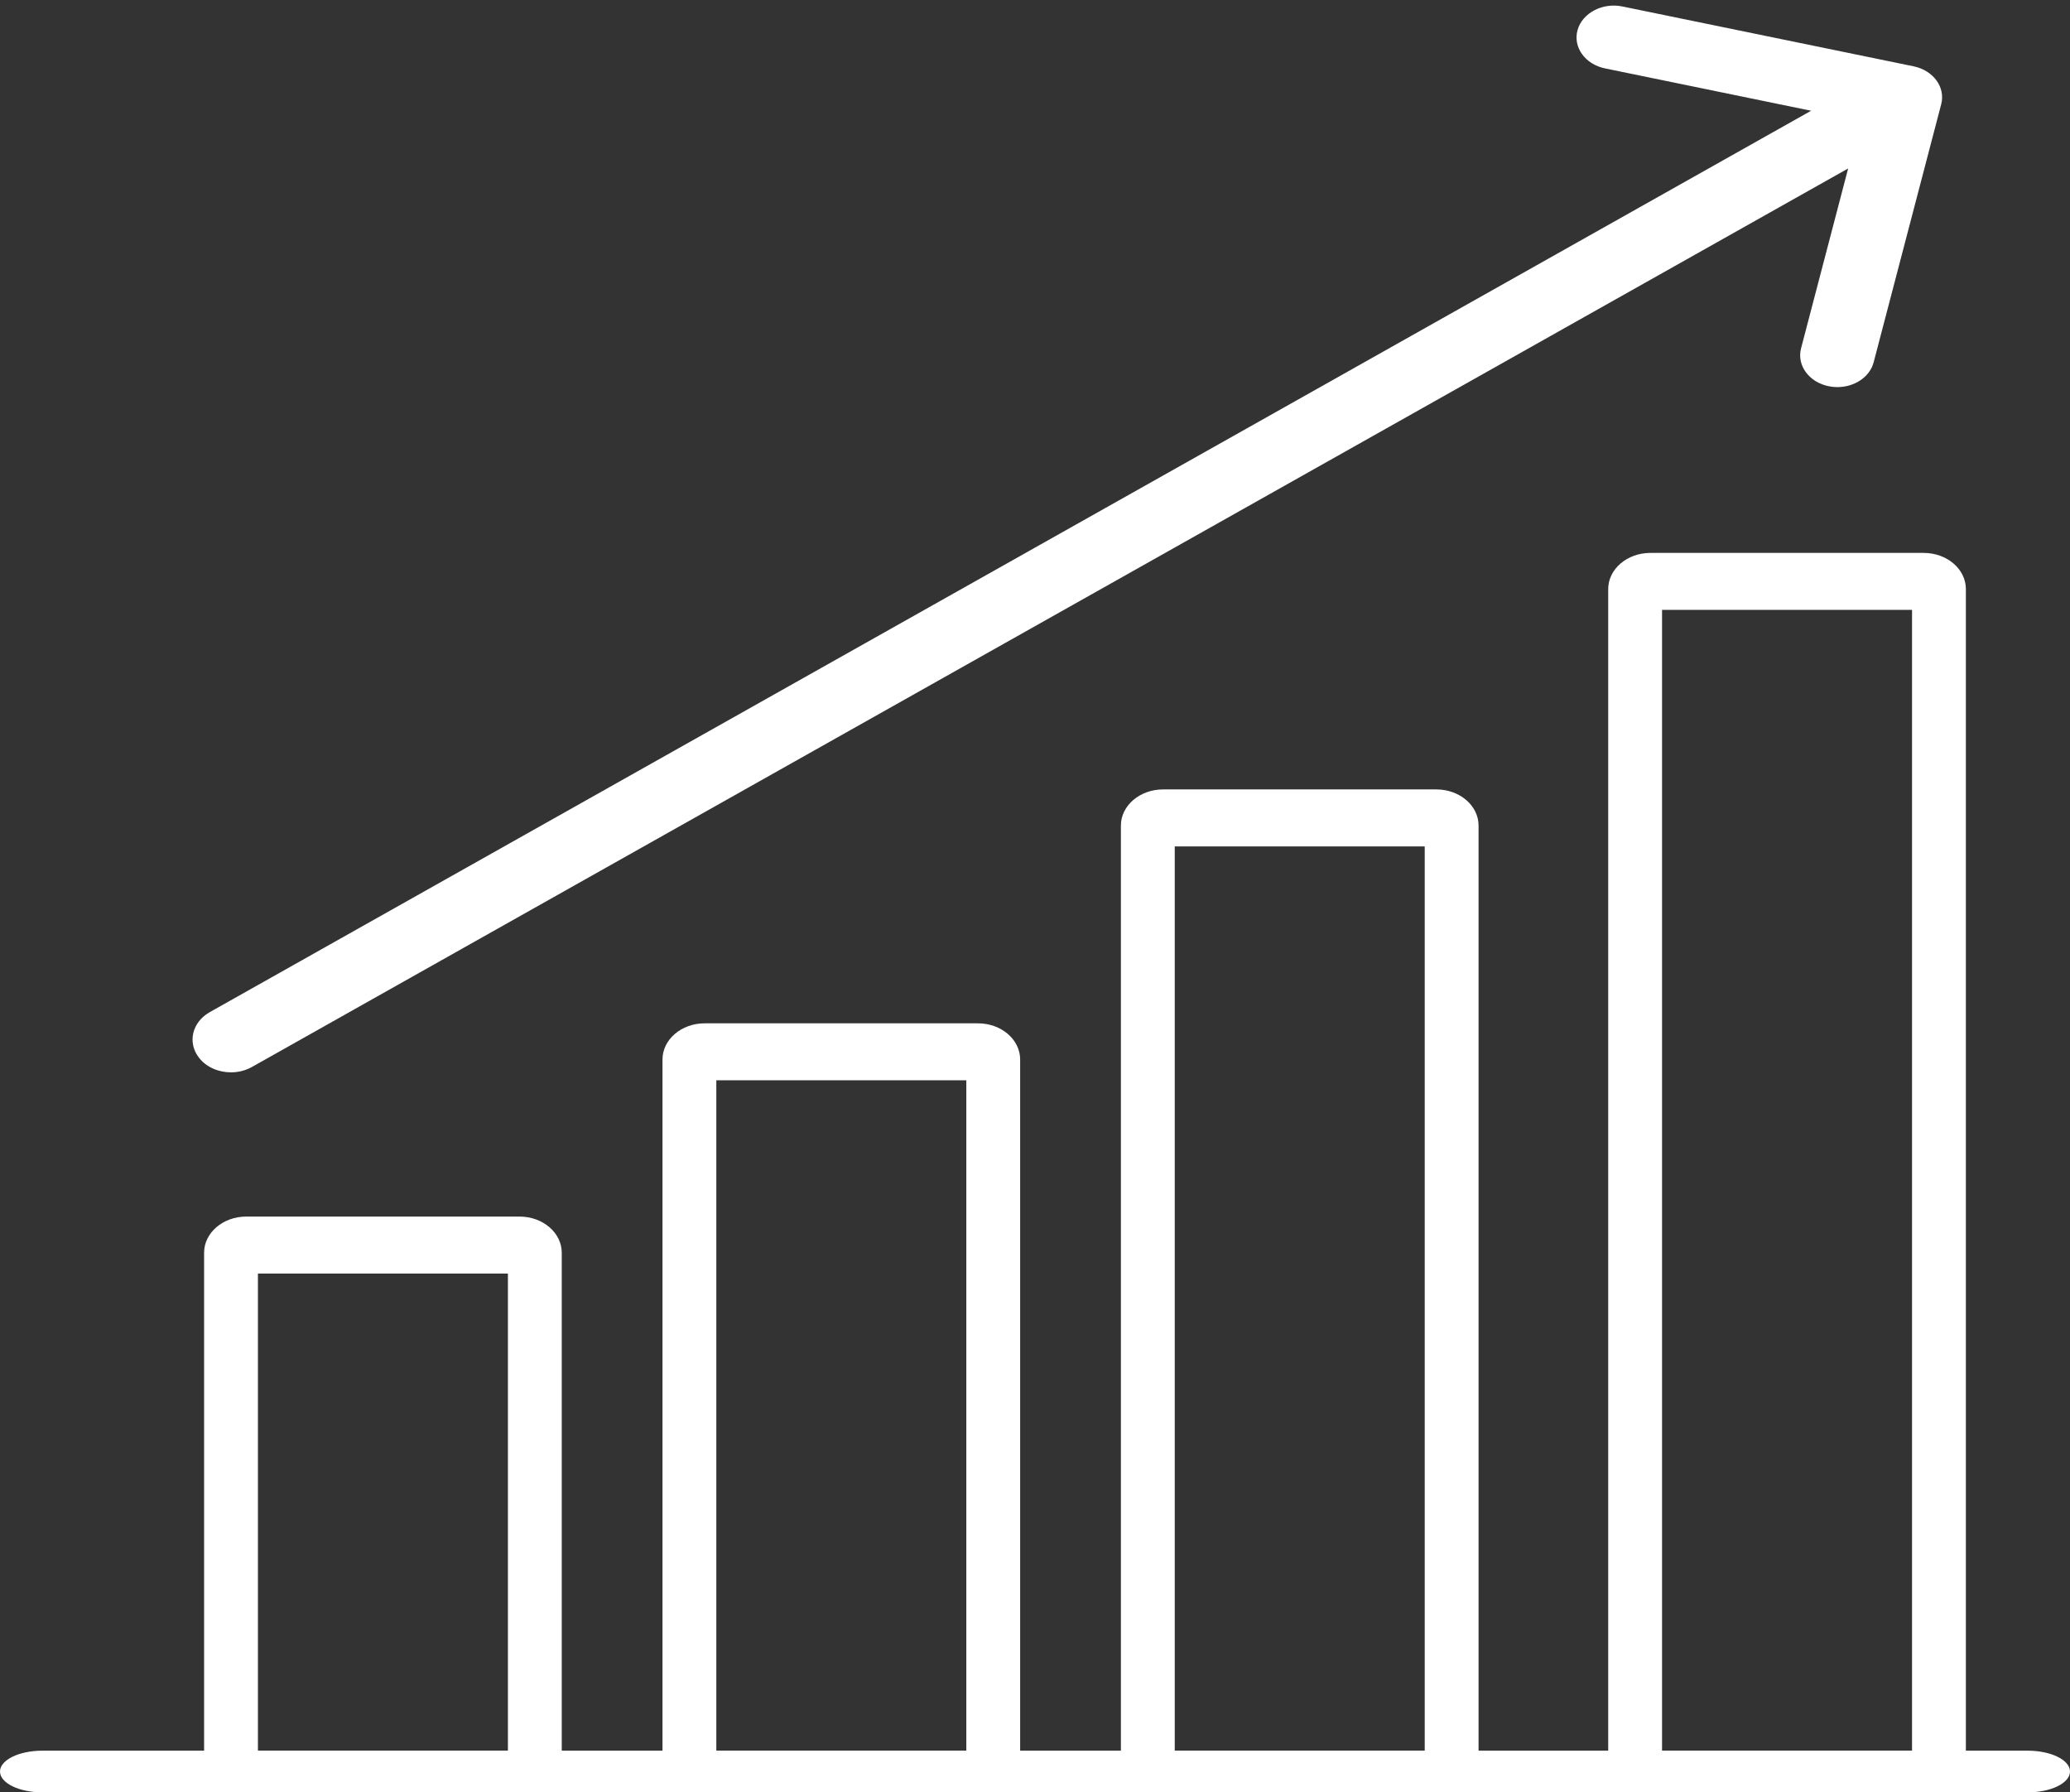
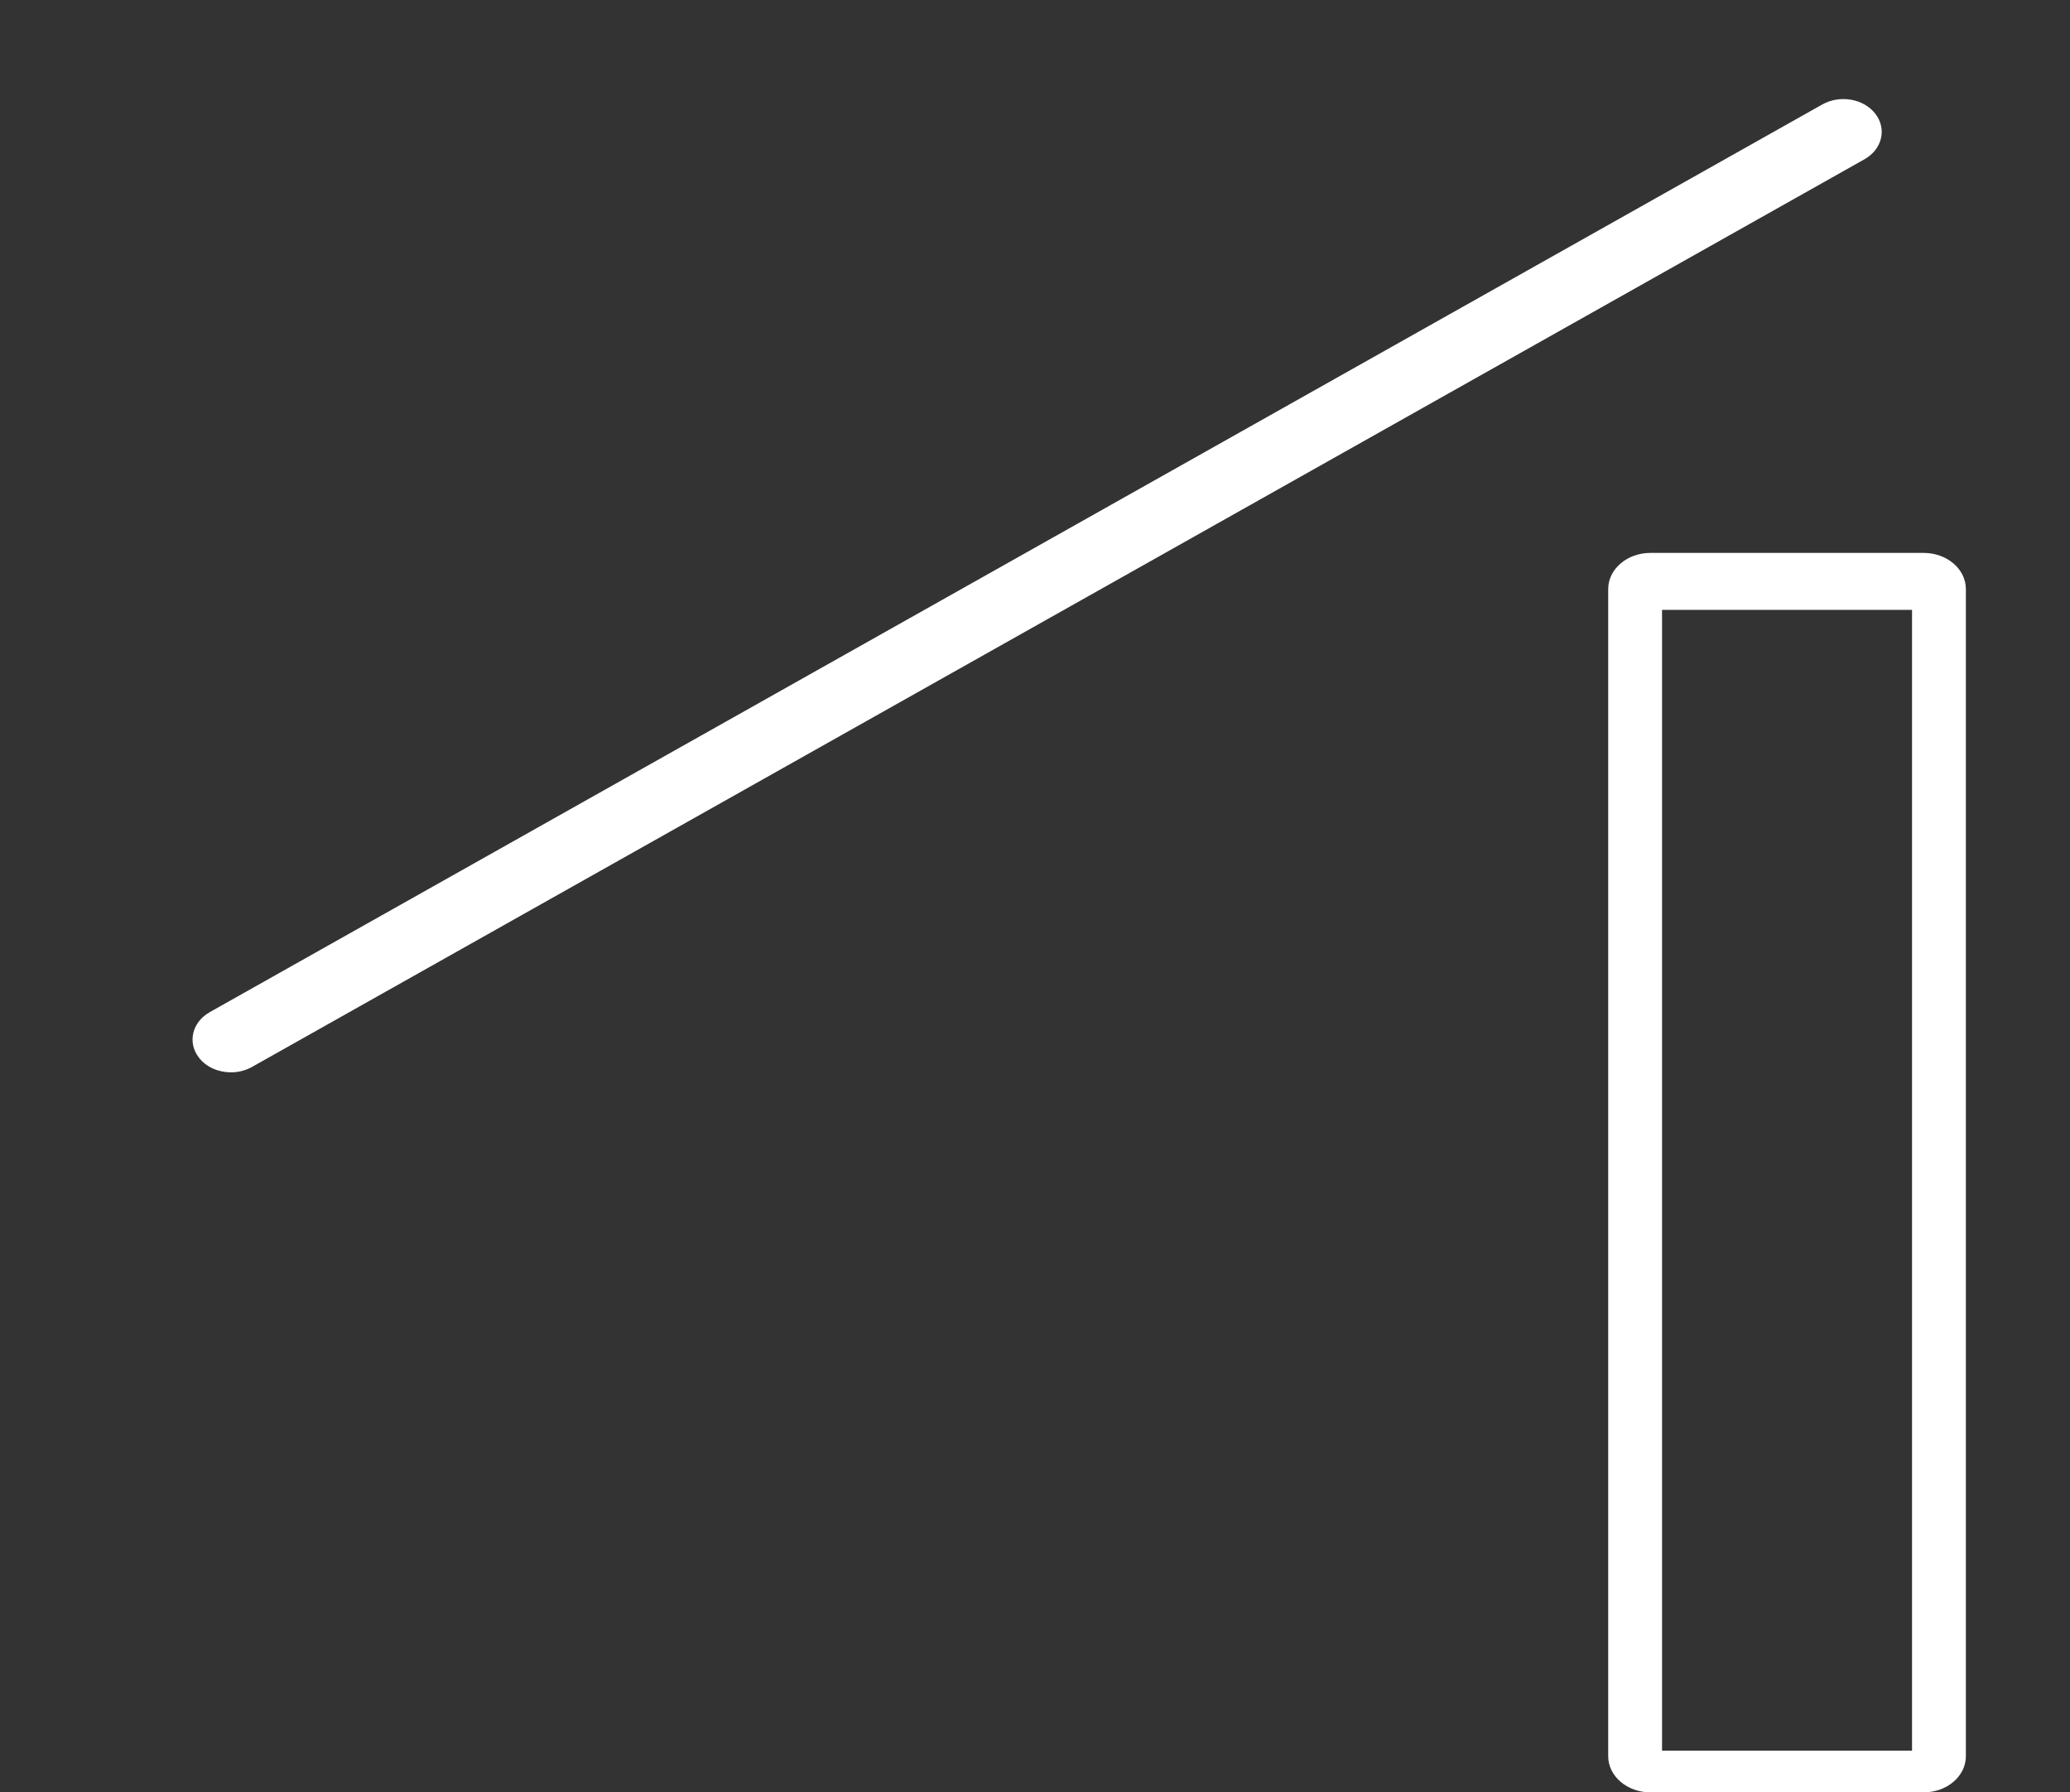
<svg xmlns="http://www.w3.org/2000/svg" width="149px" height="129px" viewBox="0 0 149 129" version="1.1">
  <rect x="0" y="0" width="149" height="129" fill="#333333" stroke="none" />
  <title>White Analytics Icon</title>
  <desc>Created with Sketch.</desc>
  <defs />
  <g id="Page-1" stroke="none" stroke-width="1" fill="none" fill-rule="evenodd">
    <g id="Group-43" transform="translate(-1285, -974)">
      <g id="White-Analytics-Icon" transform="translate(1284, 963)">
        <rect id="Rectangle-12" x="0" y="0" width="150" height="150" />
        <g id="Group-26" transform="translate(1, 11)" fill="#FFFFFF" fill-rule="nonzero">
          <g id="Group" transform="translate(13, 0)">
-             <path d="M24.395,129 L4.731,129 C3.052,129 1.691,127.835 1.691,126.398 L1.691,90.162 C1.691,88.725 3.052,87.559 4.731,87.559 L24.395,87.559 C26.074,87.559 27.435,88.725 27.435,90.162 L27.435,126.398 C27.435,127.835 26.074,129 24.395,129 Z M5.566,126.001 L23.56,126.001 L23.56,91.661 L5.566,91.661 L5.566,126.001 Z" id="Shape" />
-             <path d="M57.391,129 L37.727,129 C36.048,129 34.687,127.835 34.687,126.398 L34.687,76.253 C34.687,74.816 36.048,73.651 37.727,73.651 L57.391,73.651 C59.07,73.651 60.431,74.816 60.431,76.253 L60.431,126.398 C60.431,127.835 59.07,129 57.391,129 Z M38.562,126.001 L56.556,126.001 L56.556,77.752 L38.562,77.752 L38.562,126.001 Z" id="Shape" />
-             <path d="M90.388,129 L70.724,129 C69.045,129 67.683,127.835 67.683,126.398 L67.683,59.418 C67.683,57.981 69.045,56.816 70.724,56.816 L90.388,56.816 C92.067,56.816 93.428,57.981 93.428,59.418 L93.428,126.398 C93.428,127.835 92.067,129 90.388,129 Z M71.559,126.001 L89.552,126.001 L89.552,60.918 L71.559,60.918 L71.559,126.001 Z" id="Shape" />
            <path d="M125.465,129 L105.8,129 C104.121,129 102.76,127.835 102.76,126.398 L102.76,42.396 C102.76,40.959 104.121,39.794 105.8,39.794 L125.465,39.794 C127.144,39.794 128.505,40.959 128.505,42.396 L128.505,126.398 C128.505,127.835 127.144,129 125.465,129 Z M106.635,126.001 L124.63,126.001 L124.63,43.895 L106.635,43.895 L106.635,126.001 Z" id="Shape" />
            <g id="Shape">
              <path d="M3.623,77.179 C2.725,77.179 1.844,76.806 1.314,76.115 C0.476,75.025 0.83,73.559 2.104,72.843 L118.171,7.518 C119.443,6.804 121.158,7.102 121.993,8.194 C122.832,9.284 122.477,10.749 121.203,11.465 L5.137,76.791 C4.67,77.054 4.143,77.179 3.623,77.179 Z" />
-               <path d="M119.258,27.861 C119.064,27.861 118.867,27.844 118.669,27.806 C117.225,27.529 116.318,26.303 116.642,25.068 L120.927,8.703 L102.533,4.923 C101.095,4.628 100.209,3.391 100.554,2.16 C100.9,0.929 102.357,0.169 103.783,0.466 L124.741,4.773 C126.164,5.066 127.05,6.281 126.729,7.503 L121.868,26.071 C121.59,27.137 120.483,27.861 119.258,27.861 Z" />
            </g>
          </g>
-           <path d="M145.95,129 L3.05,129 C1.366,129 0,128.328 0,127.5 C0,126.672 1.366,126 3.05,126 L145.95,126 C147.634,126 149,126.672 149,127.5 C149,128.328 147.634,129 145.95,129 Z" id="Shape" />
        </g>
      </g>
    </g>
  </g>
</svg>